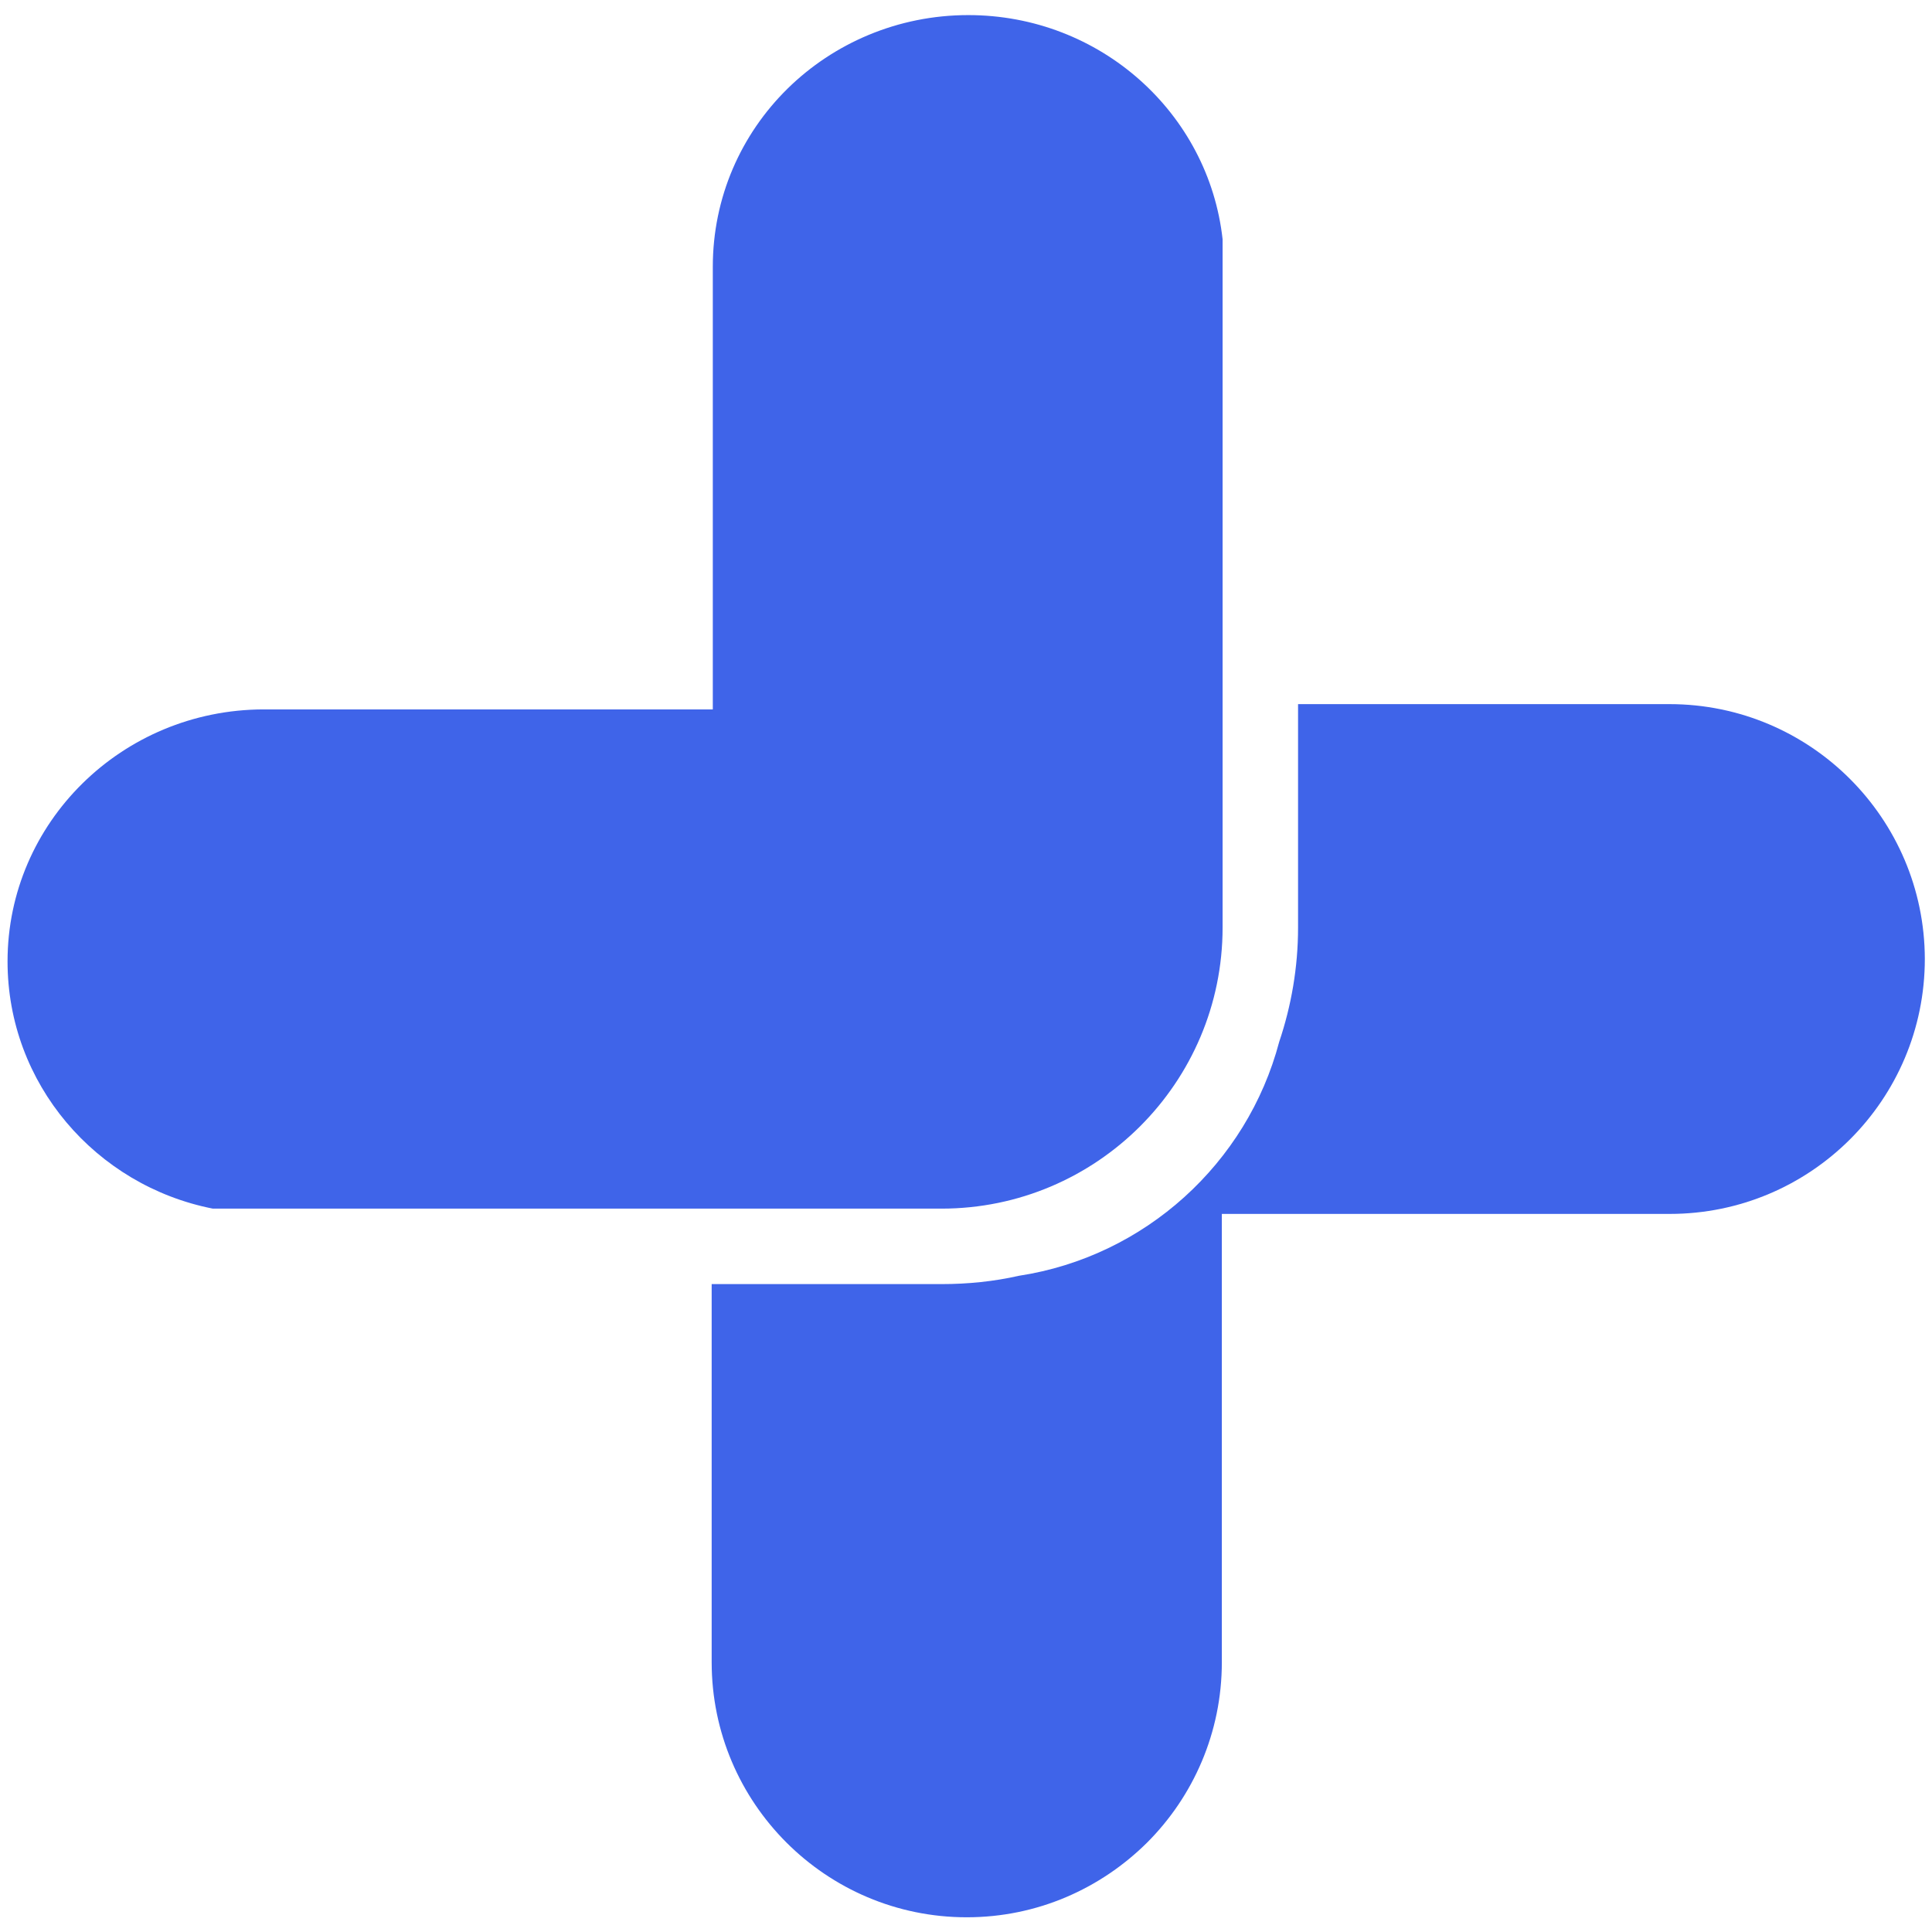
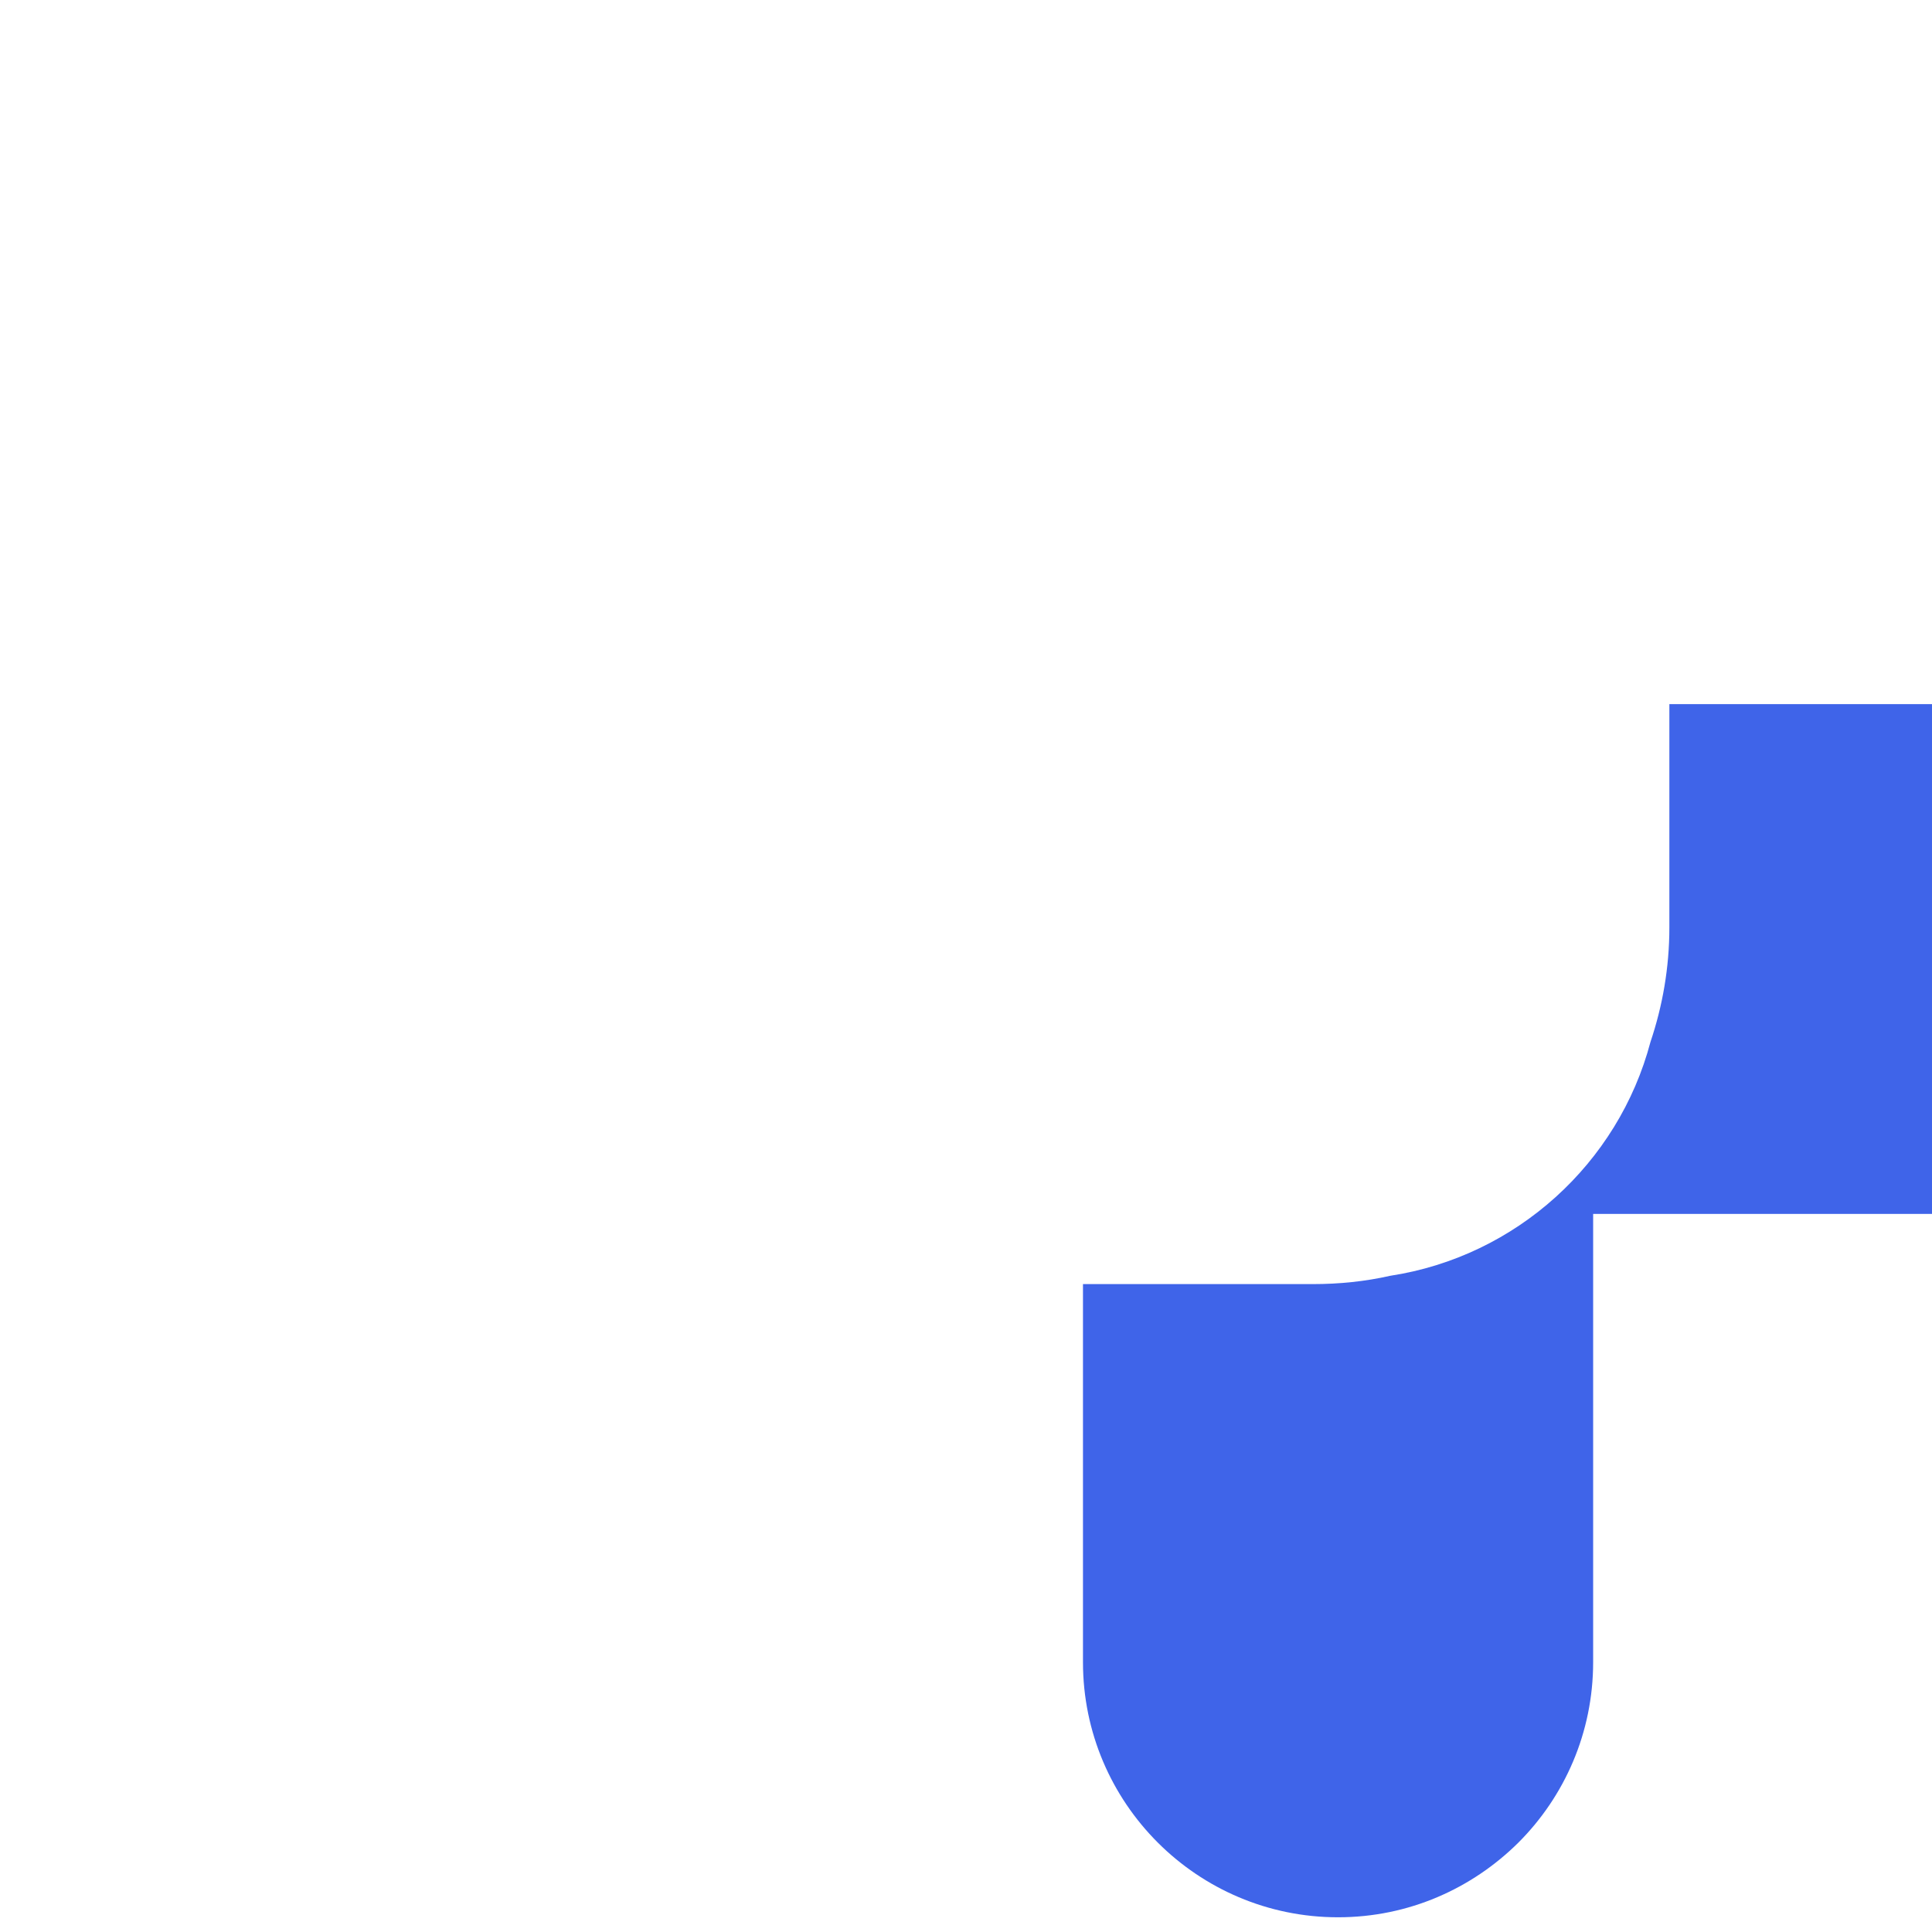
<svg xmlns="http://www.w3.org/2000/svg" version="1.1" id="Layer_1" x="0" y="0" viewBox="0 0 512 512" xml:space="preserve">
  <style>.st0{fill:#3f64e9}</style>
-   <path class="st0" d="M442.4 186.6H344v59.2c0 10.6-1.8 20.8-5 30.3-8.5 32.2-35.6 56.9-69 62-6.6 1.5-13.5 2.2-20.5 2.2h-60.9v100.2c0 37.3 30.3 67.6 67.6 67.6 18.7 0 35.5-7.6 47.8-19.8 12.2-12.2 19.8-29.1 19.8-47.8V321.7h118.7c37.3 0 67.6-30.2 67.6-67.6-.1-37.2-30.3-67.5-67.7-67.5z" />
-   <path class="st0" d="M324 245.8V63.4C320.3 30 291.6 4 256.6 4c-18.7 0-35.7 7.5-47.9 19.5-12.3 12.1-19.8 28.8-19.8 47.2V188H69.8C32.3 188.1 2 218 2 254.8c0 32.4 23.4 59.4 54.4 65.5h193.1c41.1 0 74.5-33.4 74.5-74.5z" />
+   <path class="st0" d="M442.4 186.6v59.2c0 10.6-1.8 20.8-5 30.3-8.5 32.2-35.6 56.9-69 62-6.6 1.5-13.5 2.2-20.5 2.2h-60.9v100.2c0 37.3 30.3 67.6 67.6 67.6 18.7 0 35.5-7.6 47.8-19.8 12.2-12.2 19.8-29.1 19.8-47.8V321.7h118.7c37.3 0 67.6-30.2 67.6-67.6-.1-37.2-30.3-67.5-67.7-67.5z" />
</svg>